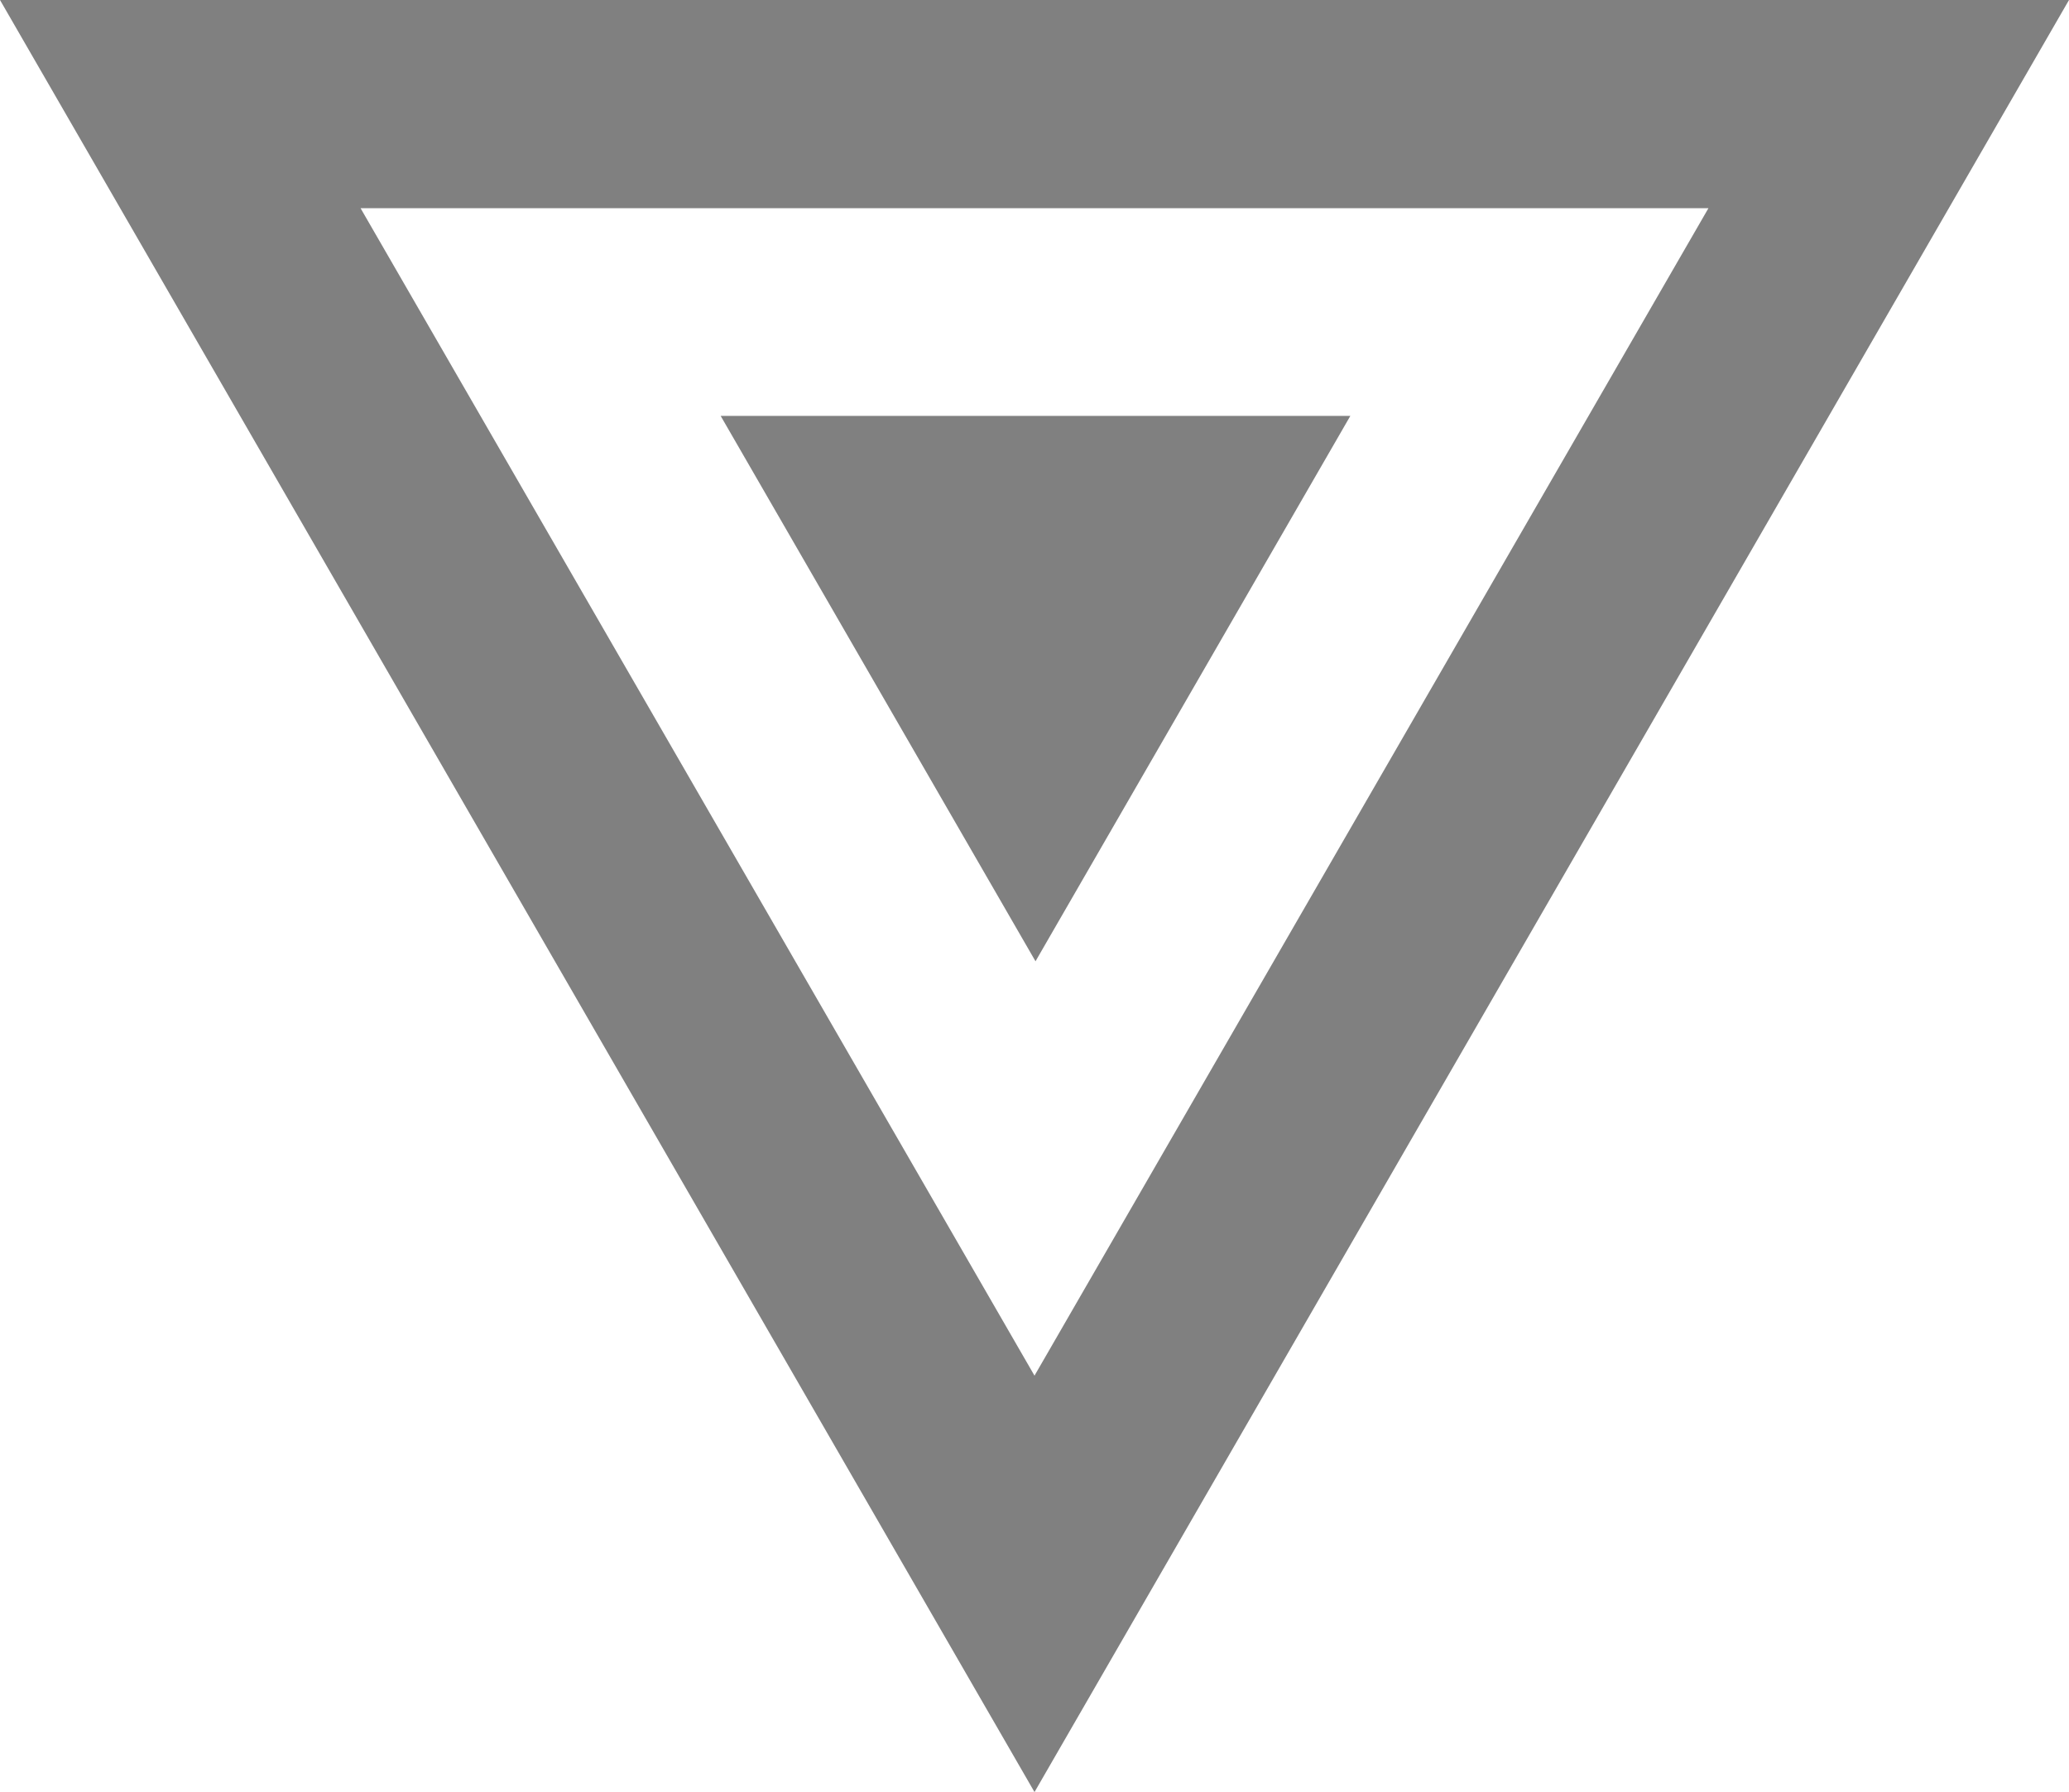
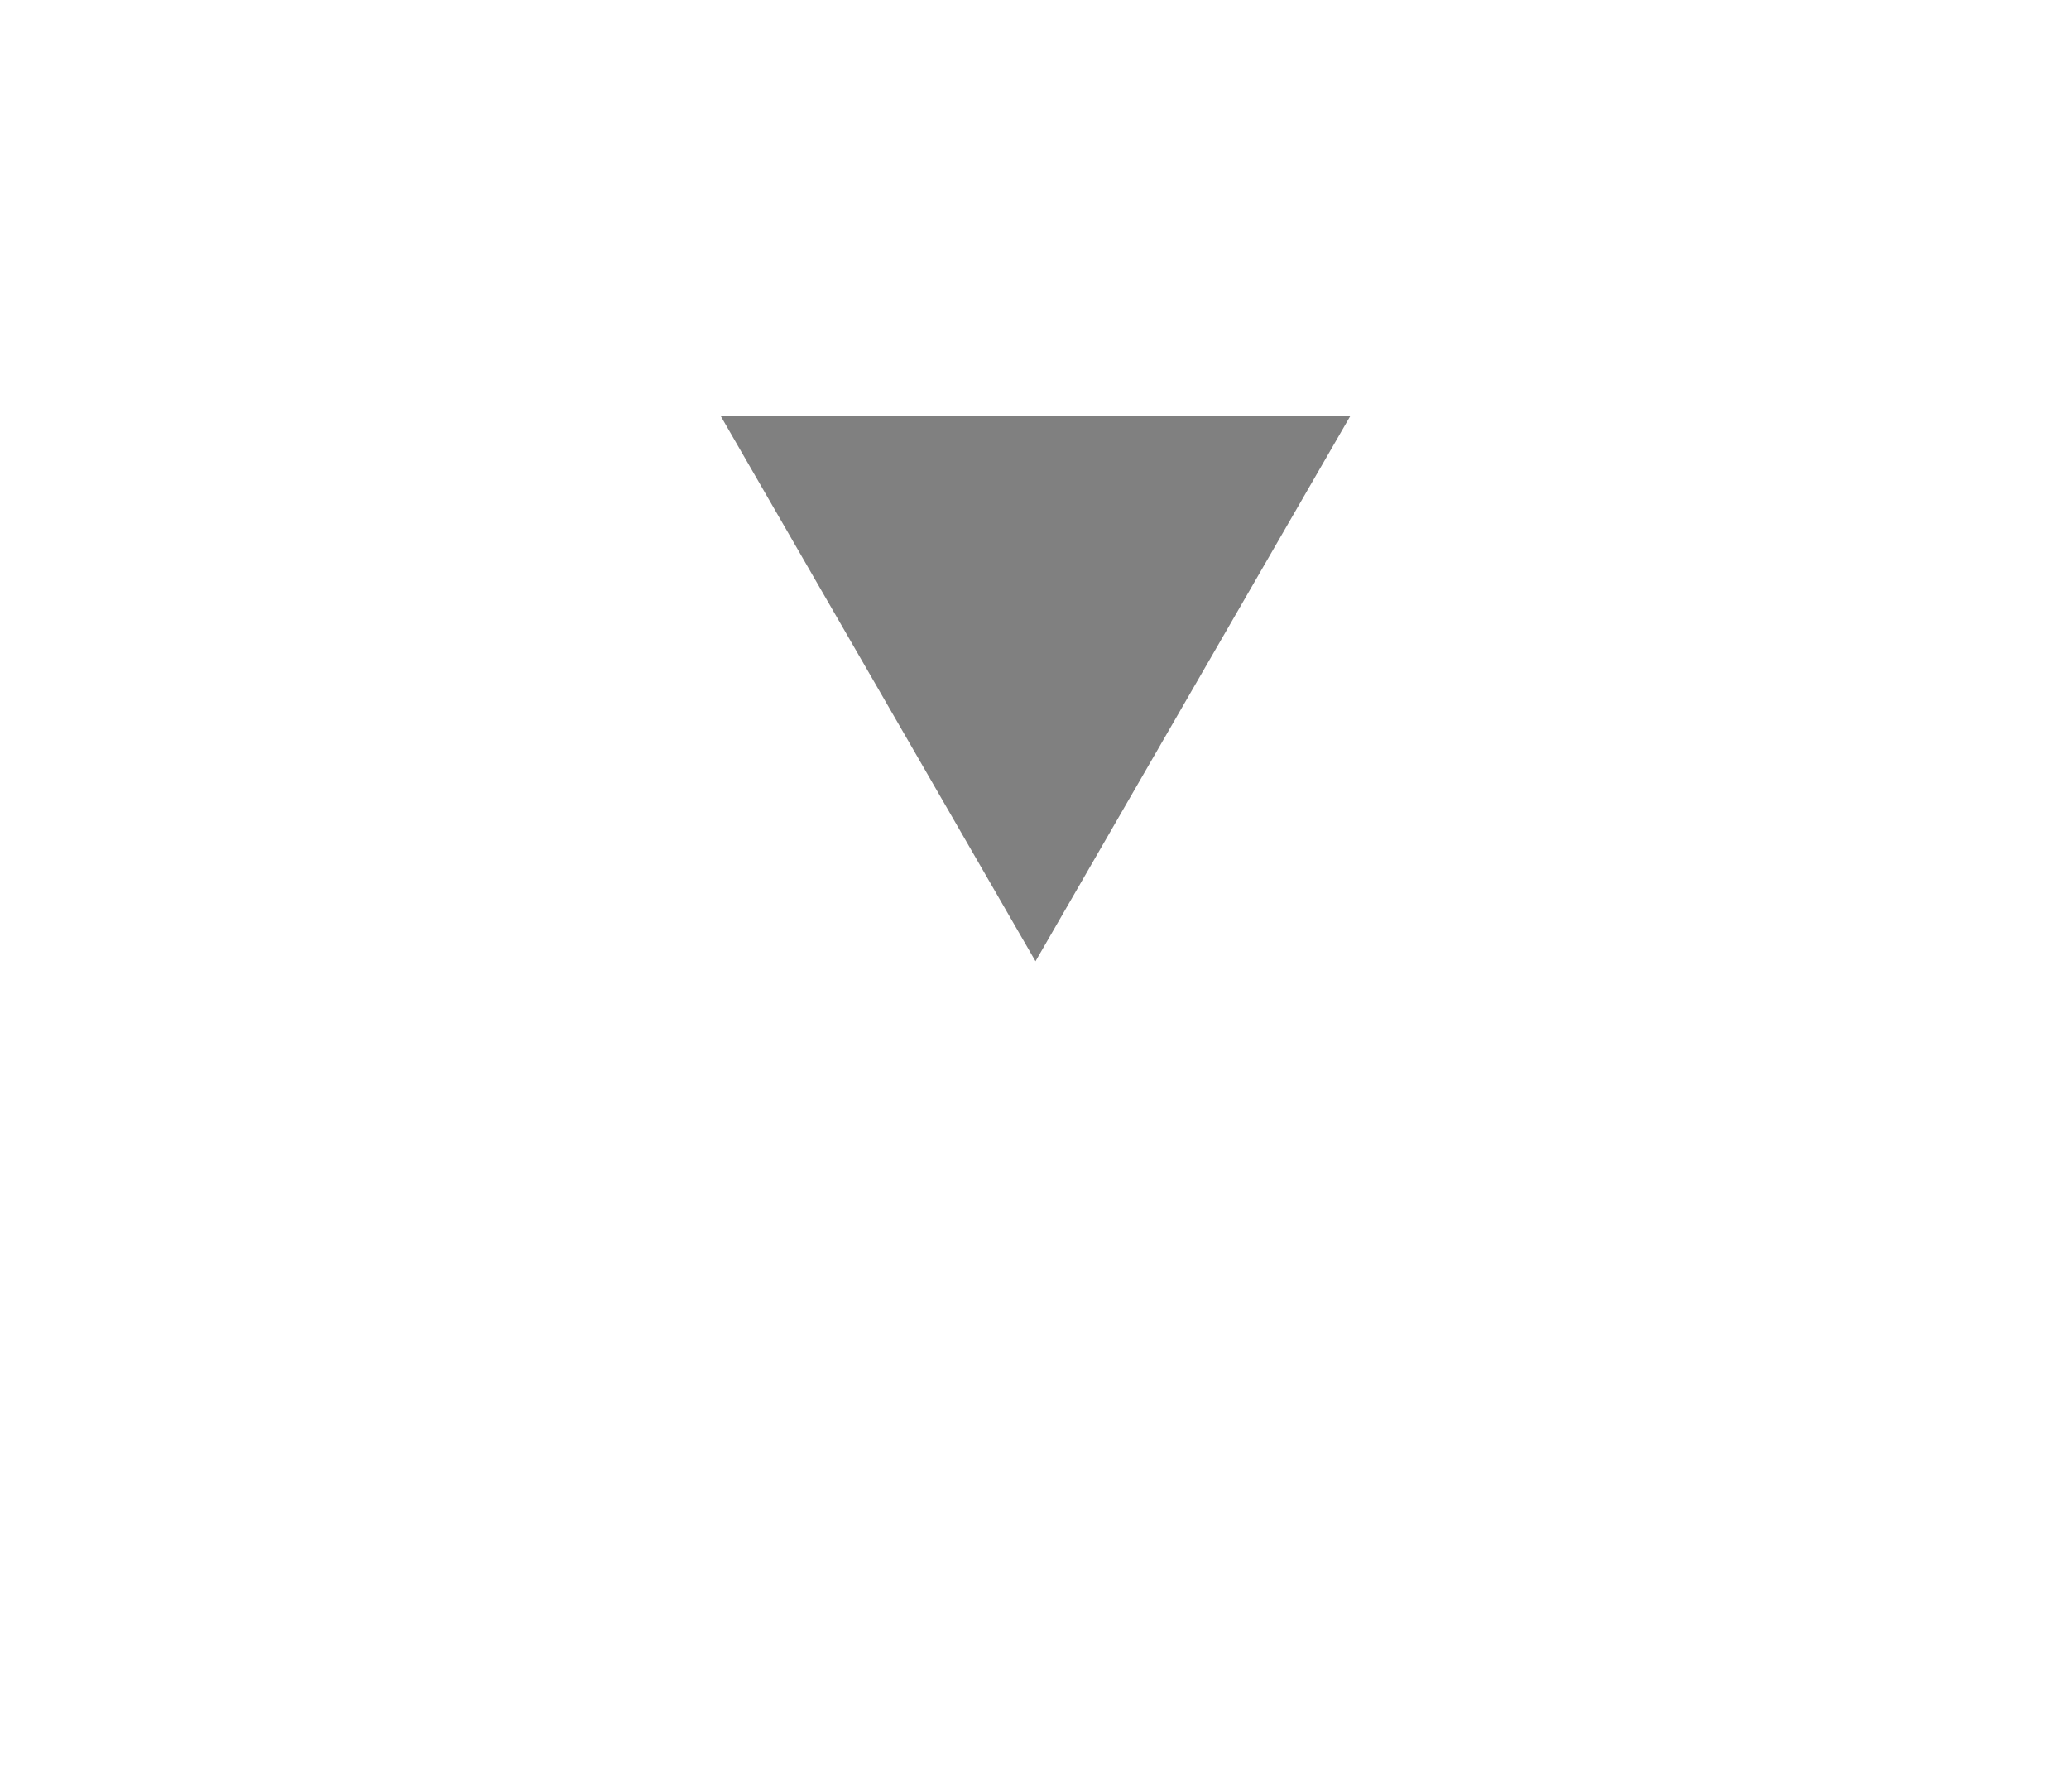
<svg xmlns="http://www.w3.org/2000/svg" xmlns:ns1="http://www.inkscape.org/namespaces/inkscape" xmlns:ns2="http://sodipodi.sourceforge.net/DTD/sodipodi-0.dtd" width="697.113" height="603.718" viewBox="0 0 697.113 603.718" id="svg2" version="1.1" ns1:version="1.3.2 (091e20e, 2023-11-25, custom)" ns2:docname="Valkearoundel_lv.svg" ns1:export-filename="ValkeaRoundel3.png" ns1:export-xdpi="199.98" ns1:export-ydpi="199.98">
  <defs id="defs4" />
  <ns2:namedview id="base" pagecolor="#ffffff" bordercolor="#666666" borderopacity="1.0" ns1:pageopacity="0.0" ns1:pageshadow="2" ns1:zoom="0.41492892" ns1:cx="262.6956" ns1:cy="247.03026" ns1:document-units="px" ns1:current-layer="layer1" showgrid="false" ns1:snap-bbox="true" ns1:bbox-paths="true" showguides="true" ns1:guide-bbox="true" ns1:snap-bbox-midpoints="true" ns1:snap-global="true" ns1:window-width="1366" ns1:window-height="697" ns1:window-x="-8" ns1:window-y="-8" ns1:window-maximized="1" ns1:snap-bbox-edge-midpoints="true" showborder="true" units="px" ns1:bbox-nodes="true" ns1:pagecheckerboard="0" fit-margin-top="0" fit-margin-left="0" fit-margin-right="0" fit-margin-bottom="0" ns1:object-paths="true" ns1:snap-intersection-paths="true" ns1:showpageshadow="2" ns1:deskcolor="#d1d1d1">
    <ns2:guide position="1566.369,1519.272" orientation="1,0" id="guide1328" ns1:locked="false" />
    <ns2:guide position="1804.615,1519.272" orientation="1,0" id="guide1330" ns1:locked="false" />
    <ns2:guide position="2068.414,1519.272" orientation="1,0" id="guide1372" ns1:locked="false" />
    <ns2:guide position="2306.661,1519.272" orientation="1,0" id="guide1374" ns1:locked="false" />
    <ns2:guide position="2068.414,1281.026" orientation="1,0" id="guide1376" ns1:locked="false" />
    <ns2:guide position="2306.661,1281.026" orientation="1,0" id="guide1378" ns1:locked="false" />
    <ns2:guide position="-2304.508,1356.968" orientation="1,0" id="guide3924" ns1:locked="false" />
    <ns2:guide position="-2004.508,812.399" orientation="1,0" id="guide5068" ns1:locked="false" />
    <ns2:guide position="-1704.508,748.399" orientation="1,0" id="guide5072" ns1:locked="false" />
    <ns2:guide position="-1404.508,782.399" orientation="1,0" id="guide5074" ns1:locked="false" />
    <ns2:guide position="-1104.508,772.399" orientation="1,0" id="guide5076" ns1:locked="false" />
    <ns2:guide position="-2172.508,1516.399" orientation="0,-1" id="guide5078" ns1:locked="false" />
    <ns2:guide position="-2152.508,1306.399" orientation="0,-1" id="guide5080" ns1:locked="false" />
    <ns2:guide position="-2130.508,1096.399" orientation="0,-1" id="guide5082" ns1:locked="false" />
    <ns2:guide position="-2156.508,886.399" orientation="0,-1" id="guide5084" ns1:locked="false" />
    <ns2:guide position="-1869.508,958.399" orientation="1,0" id="guide5793" ns1:locked="false" />
    <ns2:guide position="-1239.508,964.399" orientation="1,0" id="guide5795" ns1:locked="false" />
    <ns2:guide position="-1804.508,750.399" orientation="1,0" id="guide10289" ns1:locked="false" />
    <ns2:guide position="-1304.508,732.399" orientation="1,0" id="guide10291" ns1:locked="false" />
  </ns2:namedview>
  <g ns1:label="Layer 1" ns1:groupmode="layer" id="layer1" transform="translate(-2304.508,-672.511)">
-     <path id="path880" style="opacity:1;fill:#808080;fill-opacity:1;stroke:none;stroke-width:75;stroke-miterlimit:4;stroke-dasharray:none;stroke-opacity:1;paint-order:fill markers stroke" ns1:transform-center-y="100.61962" d="M 2304.508 -672.511 L 2653.065 -1276.23 L 3001.622 -672.511 L 2304.508 -672.511 z M 2425.995 -742.652 L 2880.135 -742.652 L 2653.065 -1135.948 L 2425.995 -742.652 z " transform="scale(1,-1)" />
    <path transform="matrix(0.698,0,0,-0.698,801.564,263.984)" ns1:transform-center-y="30.617846" d="m 2805.046,-786.004 -303.962,0 151.981,-263.239 z" ns1:randomized="0" ns1:rounded="0" ns1:flatsided="true" ns2:arg2="1.5707963" ns2:arg1="0.52359878" ns2:r2="87.746254" ns2:r1="175.49254" ns2:cy="-873.75031" ns2:cx="2653.0649" ns2:sides="3" id="path888" style="opacity:1;fill:#808080;fill-opacity:1;stroke:none;stroke-width:107.469;stroke-miterlimit:4;stroke-dasharray:none;stroke-opacity:1;paint-order:fill markers stroke" ns2:type="star" ns1:export-xdpi="96" ns1:export-ydpi="96" />
  </g>
</svg>